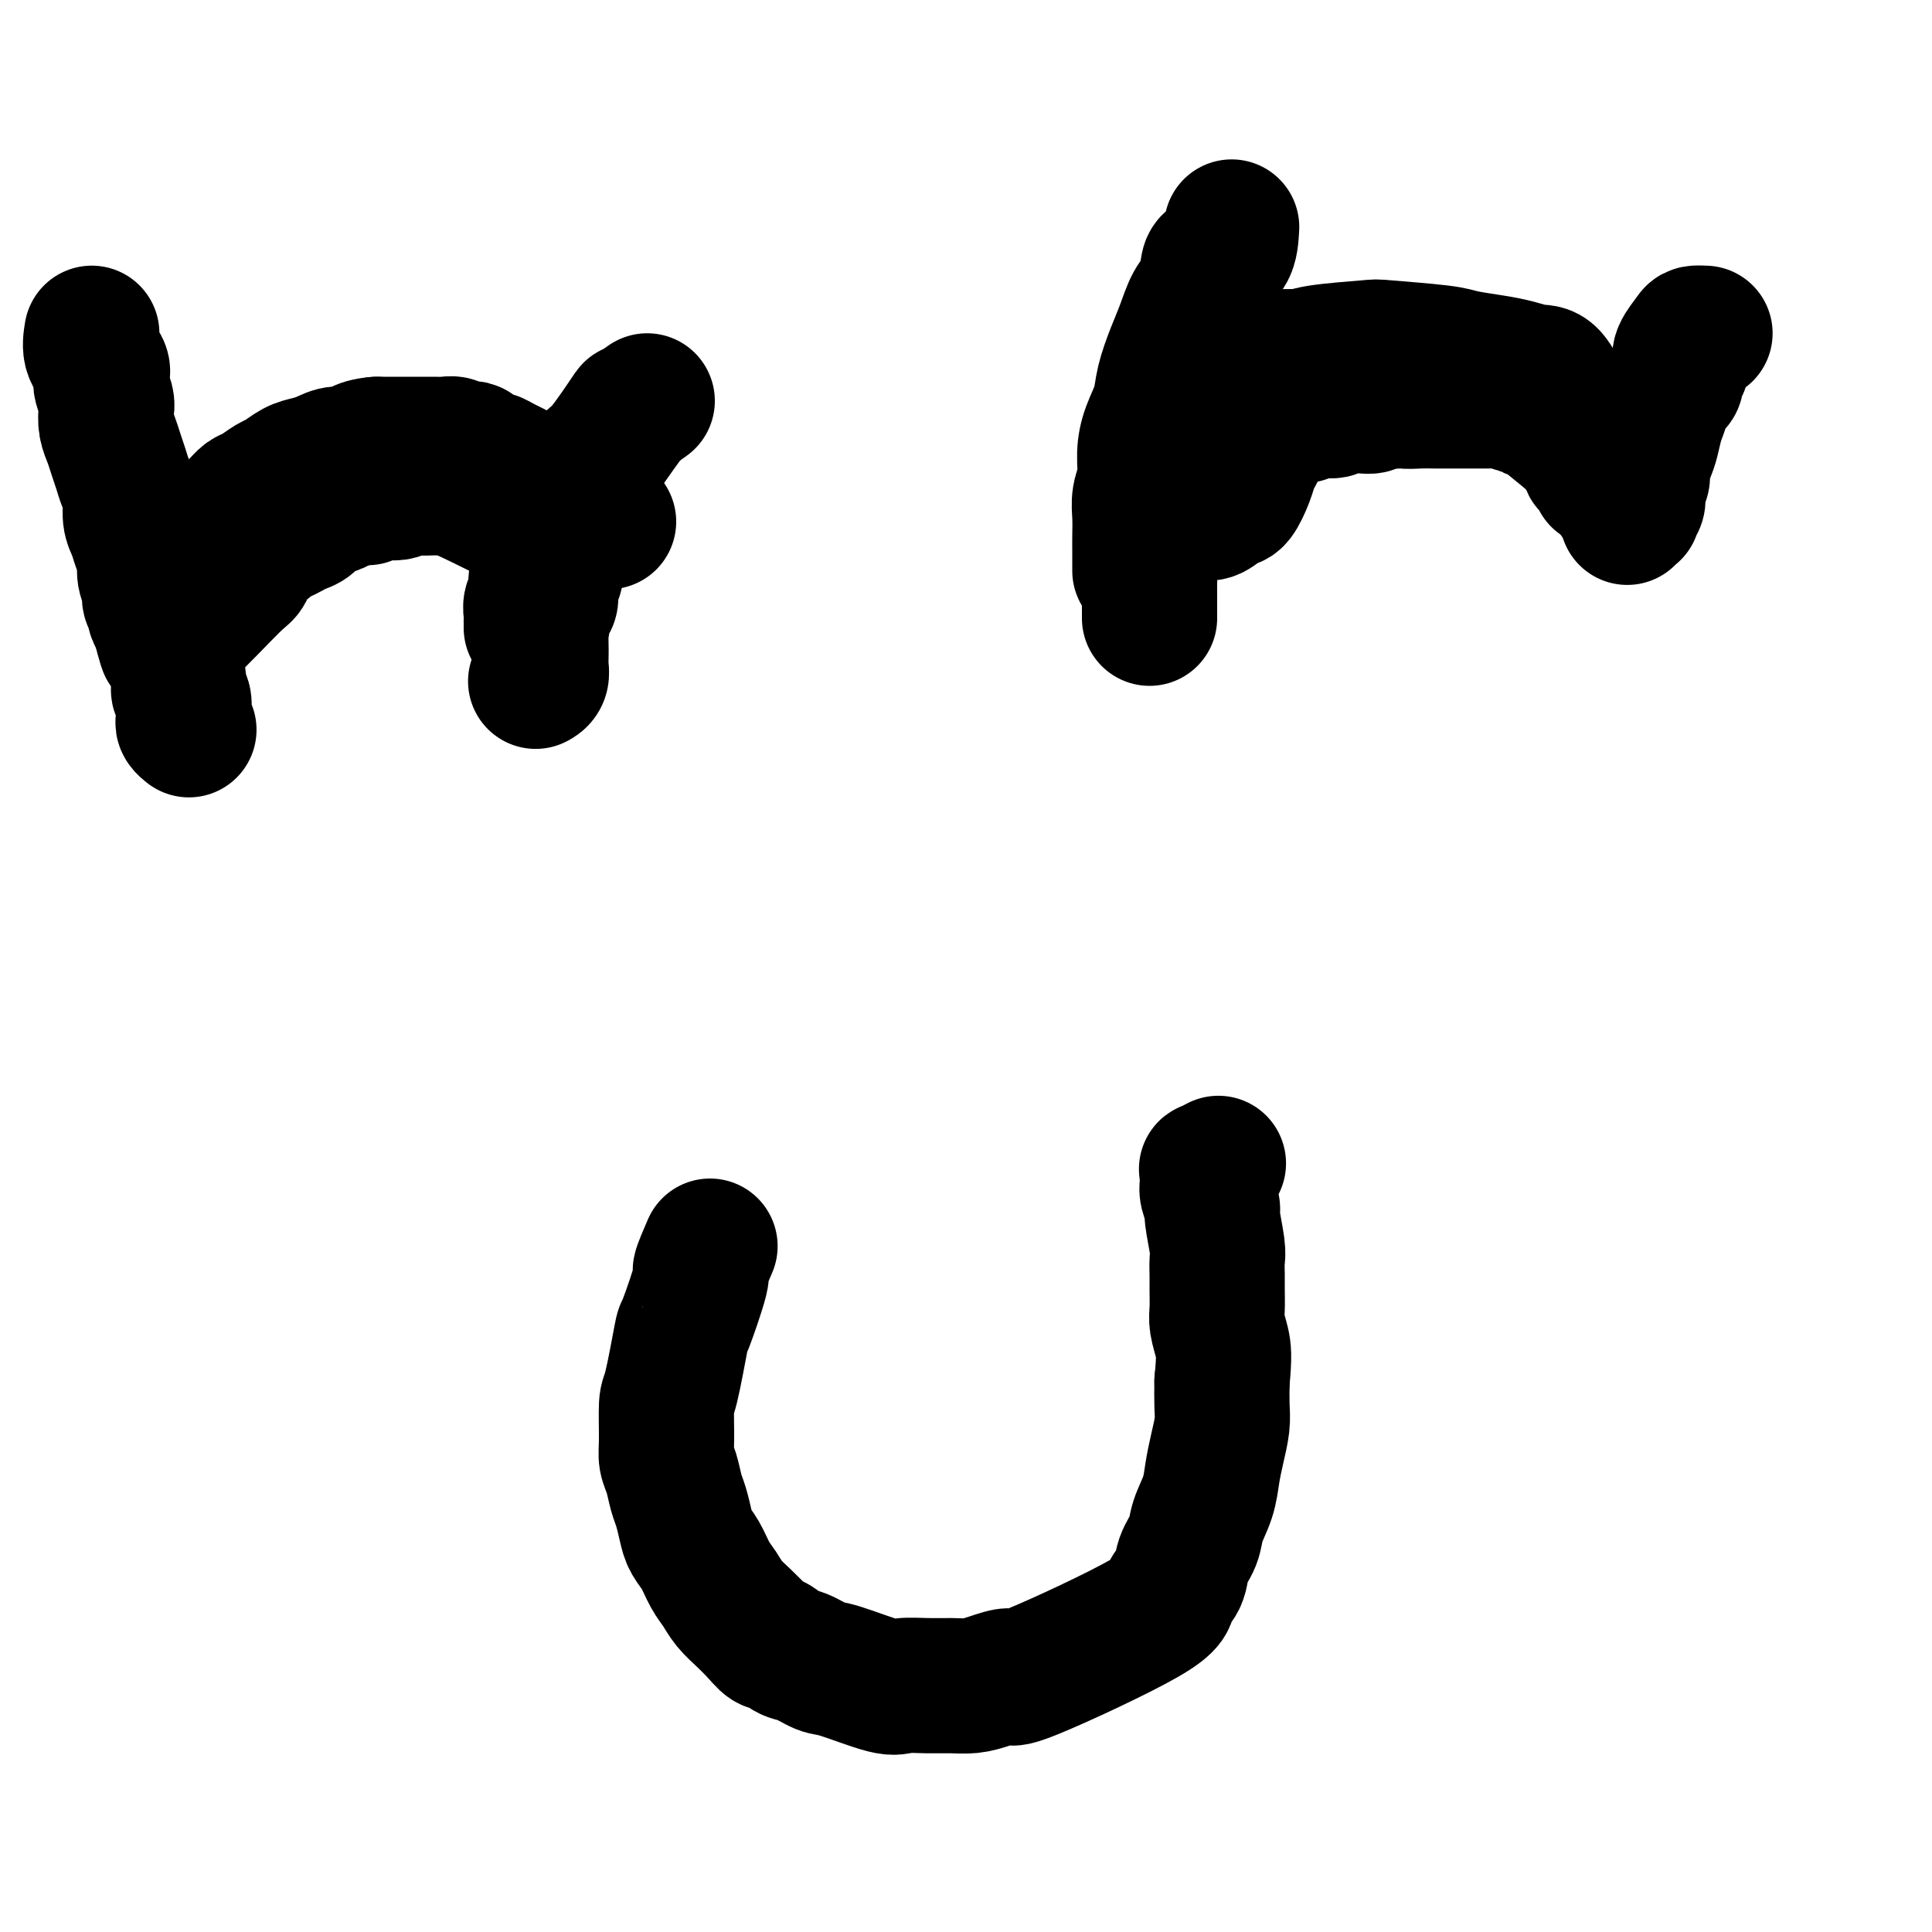
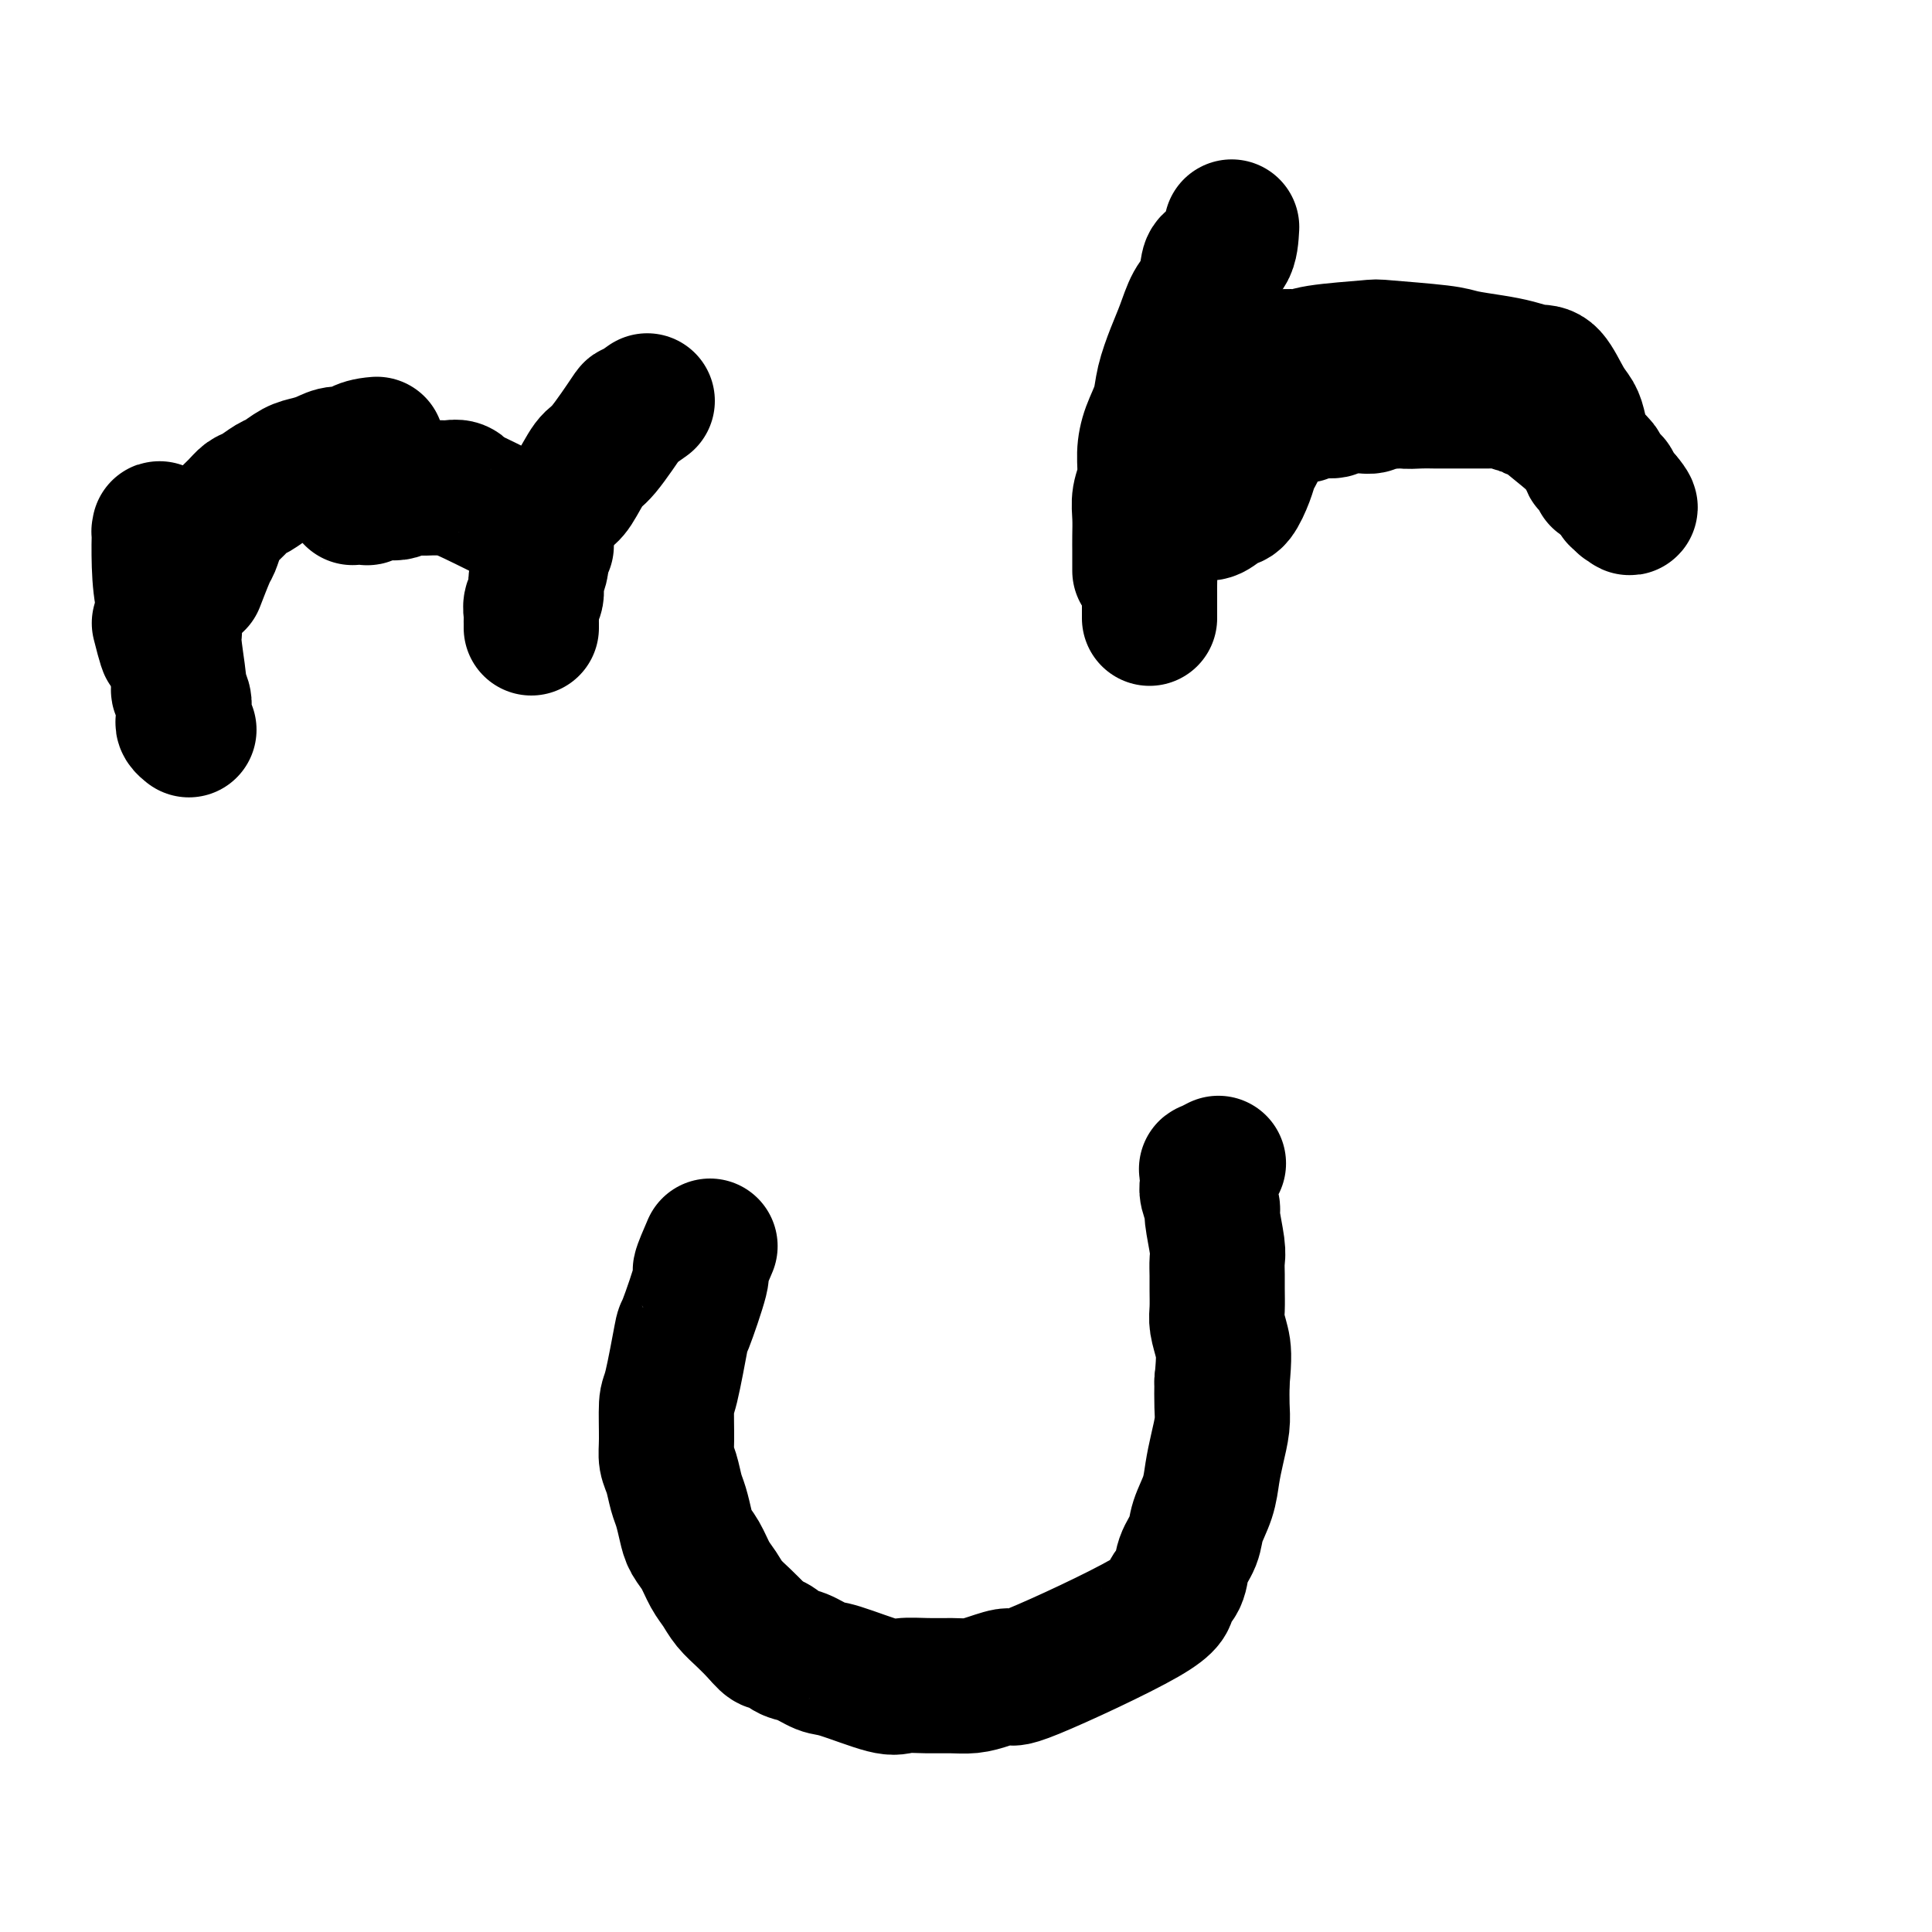
<svg xmlns="http://www.w3.org/2000/svg" viewBox="0 0 400 400" version="1.1">
  <g fill="none" stroke="#000000" stroke-width="28" stroke-linecap="round" stroke-linejoin="round">
    <path d="M35,114c-0.310,-1.143 -0.619,-2.287 -1,-3c-0.381,-0.713 -0.832,-0.996 -1,-1c-0.168,-0.004 -0.051,0.272 0,0c0.051,-0.272 0.037,-1.092 0,0c-0.037,1.092 -0.097,4.097 0,7c0.097,2.903 0.351,5.705 1,8c0.649,2.295 1.694,4.085 2,5c0.306,0.915 -0.128,0.956 0,3c0.128,2.044 0.819,6.092 1,8c0.181,1.908 -0.147,1.677 0,2c0.147,0.323 0.771,1.200 1,2c0.229,0.800 0.065,1.525 0,2c-0.065,0.475 -0.031,0.702 0,1c0.031,0.298 0.060,0.668 0,1c-0.060,0.332 -0.208,0.628 0,1c0.208,0.372 0.774,0.821 1,1c0.226,0.179 0.113,0.090 0,0" />
-     <path d="M36,131c0.328,0.536 0.655,1.073 3,-1c2.345,-2.073 6.707,-6.755 9,-9c2.293,-2.245 2.515,-2.055 3,-3c0.485,-0.945 1.232,-3.027 2,-4c0.768,-0.973 1.557,-0.838 2,-1c0.443,-0.162 0.542,-0.620 1,-1c0.458,-0.380 1.276,-0.683 2,-1c0.724,-0.317 1.352,-0.648 2,-1c0.648,-0.352 1.314,-0.724 2,-1c0.686,-0.276 1.391,-0.455 2,-1c0.609,-0.545 1.122,-1.455 2,-2c0.878,-0.545 2.121,-0.724 3,-1c0.879,-0.276 1.394,-0.650 2,-1c0.606,-0.350 1.303,-0.675 2,-1" />
    <path d="M73,103c3.711,-1.637 2.990,-0.228 3,0c0.010,0.228 0.751,-0.723 2,-1c1.249,-0.277 3.006,0.122 4,0c0.994,-0.122 1.225,-0.764 2,-1c0.775,-0.236 2.095,-0.064 3,0c0.905,0.064 1.396,0.021 2,0c0.604,-0.021 1.322,-0.021 2,0c0.678,0.021 1.315,0.062 2,0c0.685,-0.062 1.419,-0.228 2,0c0.581,0.228 1.010,0.849 1,1c-0.010,0.151 -0.457,-0.167 2,1c2.457,1.167 7.820,3.819 10,5c2.180,1.181 1.176,0.891 1,1c-0.176,0.109 0.475,0.617 1,1c0.525,0.383 0.924,0.642 1,1c0.076,0.358 -0.172,0.814 0,1c0.172,0.186 0.764,0.102 1,0c0.236,-0.102 0.116,-0.224 0,0c-0.116,0.224 -0.227,0.792 0,1c0.227,0.208 0.793,0.056 1,0c0.207,-0.056 0.055,-0.015 0,0c-0.055,0.015 -0.015,0.004 0,0c0.015,-0.004 0.004,-0.001 0,0c-0.004,0.001 -0.001,0.000 0,0c0.001,-0.000 0.001,-0.000 0,0" />
    <path d="M134,83c-1.288,0.930 -2.575,1.860 -3,2c-0.425,0.140 0.014,-0.510 -1,1c-1.014,1.510 -3.480,5.181 -5,7c-1.520,1.819 -2.095,1.785 -3,3c-0.905,1.215 -2.140,3.680 -3,5c-0.860,1.320 -1.345,1.496 -2,2c-0.655,0.504 -1.481,1.335 -2,2c-0.519,0.665 -0.732,1.164 -1,2c-0.268,0.836 -0.593,2.010 -1,3c-0.407,0.990 -0.898,1.798 -1,3c-0.102,1.202 0.183,2.798 0,4c-0.183,1.202 -0.834,2.009 -1,3c-0.166,0.991 0.152,2.164 0,3c-0.152,0.836 -0.773,1.333 -1,2c-0.227,0.667 -0.061,1.503 0,2c0.061,0.497 0.016,0.655 0,1c-0.016,0.345 -0.004,0.876 0,1c0.004,0.124 0.001,-0.159 0,0c-0.001,0.159 -0.000,0.760 0,1c0.000,0.240 0.000,0.120 0,0" />
    <path d="M245,90c-1.146,-0.273 -2.292,-0.546 -3,0c-0.708,0.546 -0.978,1.910 -1,3c-0.022,1.090 0.205,1.905 0,3c-0.205,1.095 -0.843,2.472 -1,4c-0.157,1.528 0.168,3.209 0,4c-0.168,0.791 -0.830,0.691 -1,1c-0.170,0.309 0.151,1.027 0,3c-0.151,1.973 -0.772,5.201 -1,7c-0.228,1.799 -0.061,2.170 0,3c0.061,0.830 0.016,2.120 0,3c-0.016,0.880 -0.004,1.350 0,2c0.004,0.650 0.001,1.481 0,2c-0.001,0.519 -0.000,0.728 0,1c0.000,0.272 0.000,0.609 0,1c-0.000,0.391 -0.000,0.836 0,1c0.000,0.164 0.000,0.047 0,0c-0.000,-0.047 -0.000,-0.023 0,0" />
    <path d="M247,106c0.697,-0.060 1.395,-0.120 2,0c0.605,0.120 1.118,0.418 2,0c0.882,-0.418 2.134,-1.554 3,-2c0.866,-0.446 1.345,-0.202 2,-1c0.655,-0.798 1.485,-2.637 2,-4c0.515,-1.363 0.715,-2.248 1,-3c0.285,-0.752 0.656,-1.371 1,-2c0.344,-0.629 0.662,-1.269 1,-2c0.338,-0.731 0.694,-1.554 1,-2c0.306,-0.446 0.560,-0.516 1,-1c0.440,-0.484 1.067,-1.383 2,-2c0.933,-0.617 2.174,-0.954 3,-1c0.826,-0.046 1.237,0.198 2,0c0.763,-0.198 1.877,-0.838 3,-1c1.123,-0.162 2.255,0.154 3,0c0.745,-0.154 1.102,-0.777 2,-1c0.898,-0.223 2.338,-0.046 3,0c0.662,0.046 0.548,-0.040 1,0c0.452,0.040 1.472,0.207 2,0c0.528,-0.207 0.565,-0.786 1,-1c0.435,-0.214 1.267,-0.061 2,0c0.733,0.061 1.366,0.031 2,0" />
    <path d="M289,83c4.020,-0.619 2.071,-0.166 2,0c-0.071,0.166 1.737,0.044 3,0c1.263,-0.044 1.983,-0.012 3,0c1.017,0.012 2.332,0.003 3,0c0.668,-0.003 0.690,-0.001 2,0c1.310,0.001 3.908,-0.001 5,0c1.092,0.001 0.678,0.004 1,0c0.322,-0.004 1.380,-0.017 2,0c0.620,0.017 0.803,0.063 1,0c0.197,-0.063 0.409,-0.237 1,0c0.591,0.237 1.562,0.884 2,1c0.438,0.116 0.344,-0.299 1,0c0.656,0.299 2.063,1.313 2,1c-0.063,-0.313 -1.598,-1.951 1,0c2.598,1.951 9.327,7.492 12,10c2.673,2.508 1.290,1.981 1,2c-0.290,0.019 0.515,0.582 1,1c0.485,0.418 0.652,0.690 1,1c0.348,0.310 0.877,0.658 1,1c0.123,0.342 -0.159,0.679 0,1c0.159,0.321 0.761,0.625 1,1c0.239,0.375 0.116,0.822 0,1c-0.116,0.178 -0.223,0.086 0,0c0.223,-0.086 0.778,-0.168 1,0c0.222,0.168 0.111,0.584 0,1" />
    <path d="M336,104c2.939,2.652 0.788,-0.217 0,-1c-0.788,-0.783 -0.212,0.520 0,1c0.212,0.480 0.061,0.137 0,0c-0.061,-0.137 -0.030,-0.069 0,0" />
-     <path d="M353,69c-0.792,-0.037 -1.584,-0.073 -2,0c-0.416,0.073 -0.455,0.256 -1,1c-0.545,0.744 -1.595,2.048 -2,3c-0.405,0.952 -0.164,1.550 0,2c0.164,0.450 0.251,0.751 0,1c-0.251,0.249 -0.842,0.447 -1,1c-0.158,0.553 0.116,1.460 0,2c-0.116,0.540 -0.623,0.713 -1,1c-0.377,0.287 -0.626,0.688 -1,1c-0.374,0.312 -0.873,0.533 -1,1c-0.127,0.467 0.120,1.178 0,2c-0.120,0.822 -0.605,1.753 -1,3c-0.395,1.247 -0.698,2.810 -1,4c-0.302,1.190 -0.603,2.005 -1,3c-0.397,0.995 -0.890,2.168 -1,3c-0.110,0.832 0.163,1.322 0,2c-0.163,0.678 -0.762,1.545 -1,2c-0.238,0.455 -0.115,0.499 0,1c0.115,0.501 0.223,1.458 0,2c-0.223,0.542 -0.778,0.667 -1,1c-0.222,0.333 -0.112,0.874 0,1c0.112,0.126 0.226,-0.162 0,0c-0.226,0.162 -0.792,0.774 -1,1c-0.208,0.226 -0.060,0.064 0,0c0.060,-0.064 0.030,-0.032 0,0" />
    <path d="M147,258c-0.932,2.156 -1.864,4.312 -2,5c-0.136,0.688 0.524,-0.091 0,2c-0.524,2.091 -2.231,7.052 -3,9c-0.769,1.948 -0.599,0.881 -1,3c-0.401,2.119 -1.372,7.423 -2,10c-0.628,2.577 -0.911,2.427 -1,4c-0.089,1.573 0.018,4.871 0,7c-0.018,2.129 -0.159,3.091 0,4c0.159,0.909 0.619,1.766 1,3c0.381,1.234 0.682,2.846 1,4c0.318,1.154 0.651,1.849 1,3c0.349,1.151 0.712,2.758 1,4c0.288,1.242 0.499,2.117 1,3c0.501,0.883 1.292,1.772 2,3c0.708,1.228 1.333,2.793 2,4c0.667,1.207 1.375,2.055 2,3c0.625,0.945 1.168,1.985 2,3c0.832,1.015 1.952,2.004 3,3c1.048,0.996 2.024,1.998 3,3" />
    <path d="M157,338c2.697,3.279 2.438,1.975 3,2c0.562,0.025 1.943,1.377 3,2c1.057,0.623 1.789,0.517 3,1c1.211,0.483 2.899,1.555 4,2c1.101,0.445 1.613,0.263 4,1c2.387,0.737 6.648,2.394 9,3c2.352,0.606 2.795,0.160 4,0c1.205,-0.160 3.172,-0.034 5,0c1.828,0.034 3.516,-0.023 5,0c1.484,0.023 2.763,0.127 4,0c1.237,-0.127 2.431,-0.484 4,-1c1.569,-0.516 3.513,-1.190 4,-1c0.487,0.190 -0.484,1.244 5,-1c5.484,-2.244 17.424,-7.787 23,-11c5.576,-3.213 4.788,-4.098 5,-5c0.212,-0.902 1.422,-1.822 2,-3c0.578,-1.178 0.522,-2.614 1,-4c0.478,-1.386 1.490,-2.722 2,-4c0.510,-1.278 0.519,-2.498 1,-4c0.481,-1.502 1.435,-3.285 2,-5c0.565,-1.715 0.740,-3.360 1,-5c0.260,-1.640 0.606,-3.275 1,-5c0.394,-1.725 0.837,-3.541 1,-5c0.163,-1.459 0.047,-2.560 0,-4c-0.047,-1.440 -0.023,-3.220 0,-5" />
    <path d="M253,286c0.525,-5.316 0.337,-6.606 0,-8c-0.337,-1.394 -0.823,-2.891 -1,-4c-0.177,-1.109 -0.046,-1.830 0,-3c0.046,-1.170 0.008,-2.790 0,-4c-0.008,-1.210 0.013,-2.010 0,-3c-0.013,-0.990 -0.060,-2.170 0,-3c0.060,-0.830 0.226,-1.310 0,-3c-0.226,-1.690 -0.845,-4.589 -1,-6c-0.155,-1.411 0.155,-1.335 0,-2c-0.155,-0.665 -0.776,-2.072 -1,-3c-0.224,-0.928 -0.053,-1.377 0,-2c0.053,-0.623 -0.013,-1.421 0,-2c0.013,-0.579 0.107,-0.939 0,-1c-0.107,-0.061 -0.413,0.176 0,0c0.413,-0.176 1.547,-0.765 2,-1c0.453,-0.235 0.227,-0.118 0,0" />
-     <path d="M131,85c-2.016,2.796 -4.033,5.591 -5,7c-0.967,1.409 -0.885,1.431 -2,4c-1.115,2.569 -3.427,7.684 -5,11c-1.573,3.316 -2.407,4.832 -3,6c-0.593,1.168 -0.946,1.986 -1,3c-0.054,1.014 0.192,2.223 0,3c-0.192,0.777 -0.822,1.123 -1,2c-0.178,0.877 0.096,2.284 0,3c-0.096,0.716 -0.562,0.741 -1,2c-0.438,1.259 -0.850,3.751 -1,5c-0.150,1.249 -0.039,1.255 0,2c0.039,0.745 0.007,2.228 0,3c-0.007,0.772 0.012,0.834 0,1c-0.012,0.166 -0.056,0.437 0,1c0.056,0.563 0.211,1.419 0,2c-0.211,0.581 -0.789,0.888 -1,1c-0.211,0.112 -0.057,0.030 0,0c0.057,-0.030 0.016,-0.009 0,0c-0.016,0.009 -0.008,0.004 0,0" />
-     <path d="M126,108c-1.027,0.233 -2.054,0.466 -3,0c-0.946,-0.466 -1.812,-1.631 -2,-2c-0.188,-0.369 0.302,0.060 0,0c-0.302,-0.060 -1.394,-0.607 -2,-1c-0.606,-0.393 -0.725,-0.630 -1,-1c-0.275,-0.370 -0.708,-0.873 -1,-1c-0.292,-0.127 -0.445,0.121 -1,0c-0.555,-0.121 -1.514,-0.610 -2,-1c-0.486,-0.390 -0.500,-0.682 -1,-1c-0.500,-0.318 -1.484,-0.662 -2,-1c-0.516,-0.338 -0.562,-0.669 -1,-1c-0.438,-0.331 -1.268,-0.662 -2,-1c-0.732,-0.338 -1.366,-0.682 -2,-1c-0.634,-0.318 -1.269,-0.611 -2,-1c-0.731,-0.389 -1.557,-0.875 -2,-1c-0.443,-0.125 -0.504,0.111 -1,0c-0.496,-0.111 -1.427,-0.569 -2,-1c-0.573,-0.431 -0.787,-0.833 -1,-1c-0.213,-0.167 -0.426,-0.097 -1,0c-0.574,0.097 -1.508,0.222 -2,0c-0.492,-0.222 -0.544,-0.792 -1,-1c-0.456,-0.208 -1.318,-0.056 -2,0c-0.682,0.056 -1.183,0.015 -2,0c-0.817,-0.015 -1.951,-0.004 -3,0c-1.049,0.004 -2.013,0.001 -3,0c-0.987,-0.001 -1.996,-0.000 -3,0c-1.004,0.000 -2.002,0.000 -3,0" />
    <path d="M78,92c-4.083,0.311 -4.290,1.588 -5,2c-0.710,0.412 -1.923,-0.040 -3,0c-1.077,0.040 -2.017,0.573 -3,1c-0.983,0.427 -2.010,0.748 -3,1c-0.990,0.252 -1.942,0.434 -3,1c-1.058,0.566 -2.222,1.515 -3,2c-0.778,0.485 -1.172,0.504 -2,1c-0.828,0.496 -2.092,1.468 -3,2c-0.908,0.532 -1.462,0.622 -2,1c-0.538,0.378 -1.060,1.042 -2,2c-0.940,0.958 -2.298,2.209 -3,3c-0.702,0.791 -0.749,1.124 -1,2c-0.251,0.876 -0.706,2.297 -1,3c-0.294,0.703 -0.425,0.689 -1,2c-0.575,1.311 -1.593,3.946 -2,5c-0.407,1.054 -0.204,0.527 0,0" />
-     <path d="M19,69c-0.224,1.401 -0.449,2.802 0,4c0.449,1.198 1.570,2.193 2,3c0.430,0.807 0.167,1.427 0,2c-0.167,0.573 -0.238,1.101 0,2c0.238,0.899 0.785,2.169 1,3c0.215,0.831 0.099,1.223 0,2c-0.099,0.777 -0.182,1.941 0,3c0.182,1.059 0.627,2.015 1,3c0.373,0.985 0.673,2.000 1,3c0.327,1.000 0.679,1.986 1,3c0.321,1.014 0.611,2.056 1,3c0.389,0.944 0.879,1.789 1,3c0.121,1.211 -0.126,2.788 0,4c0.126,1.212 0.626,2.058 1,3c0.374,0.942 0.621,1.981 1,3c0.379,1.019 0.890,2.017 1,3c0.110,0.983 -0.182,1.950 0,3c0.182,1.050 0.837,2.184 1,3c0.163,0.816 -0.166,1.315 0,2c0.166,0.685 0.828,1.555 1,2c0.172,0.445 -0.146,0.466 0,1c0.146,0.534 0.756,1.581 1,2c0.244,0.419 0.122,0.209 0,0" />
    <path d="M33,129c2.400,9.556 1.400,3.444 1,1c-0.400,-2.444 -0.200,-1.222 0,0" />
    <path d="M255,47c-0.109,1.919 -0.217,3.838 -1,5c-0.783,1.162 -2.240,1.566 -3,2c-0.760,0.434 -0.822,0.897 -1,2c-0.178,1.103 -0.471,2.846 -1,4c-0.529,1.154 -1.292,1.718 -2,3c-0.708,1.282 -1.359,3.283 -2,5c-0.641,1.717 -1.272,3.150 -2,5c-0.728,1.850 -1.553,4.115 -2,6c-0.447,1.885 -0.516,3.389 -1,5c-0.484,1.611 -1.384,3.329 -2,5c-0.616,1.671 -0.950,3.293 -1,5c-0.050,1.707 0.183,3.497 0,5c-0.183,1.503 -0.781,2.720 -1,4c-0.219,1.280 -0.059,2.624 0,4c0.059,1.376 0.016,2.786 0,4c-0.016,1.214 -0.004,2.233 0,3c0.004,0.767 0.001,1.284 0,2c-0.001,0.716 -0.000,1.633 0,2c0.000,0.367 0.000,0.183 0,0" />
    <path d="M248,78c2.752,-0.293 5.504,-0.585 7,-1c1.496,-0.415 1.737,-0.951 2,-1c0.263,-0.049 0.548,0.390 2,0c1.452,-0.390 4.071,-1.608 6,-2c1.929,-0.392 3.167,0.041 4,0c0.833,-0.041 1.259,-0.558 4,-1c2.741,-0.442 7.797,-0.809 10,-1c2.203,-0.191 1.555,-0.206 4,0c2.445,0.206 7.985,0.634 11,1c3.015,0.366 3.507,0.672 5,1c1.493,0.328 3.989,0.679 6,1c2.011,0.321 3.537,0.613 5,1c1.463,0.387 2.864,0.867 4,1c1.136,0.133 2.006,-0.083 3,1c0.994,1.083 2.112,3.466 3,5c0.888,1.534 1.547,2.221 2,3c0.453,0.779 0.701,1.651 1,3c0.299,1.349 0.650,3.174 1,5" />
    <path d="M328,94c1.265,2.900 0.927,2.150 1,2c0.073,-0.150 0.556,0.300 1,1c0.444,0.700 0.850,1.650 1,2c0.150,0.350 0.043,0.100 0,0c-0.043,-0.100 -0.021,-0.050 0,0" />
  </g>
</svg>